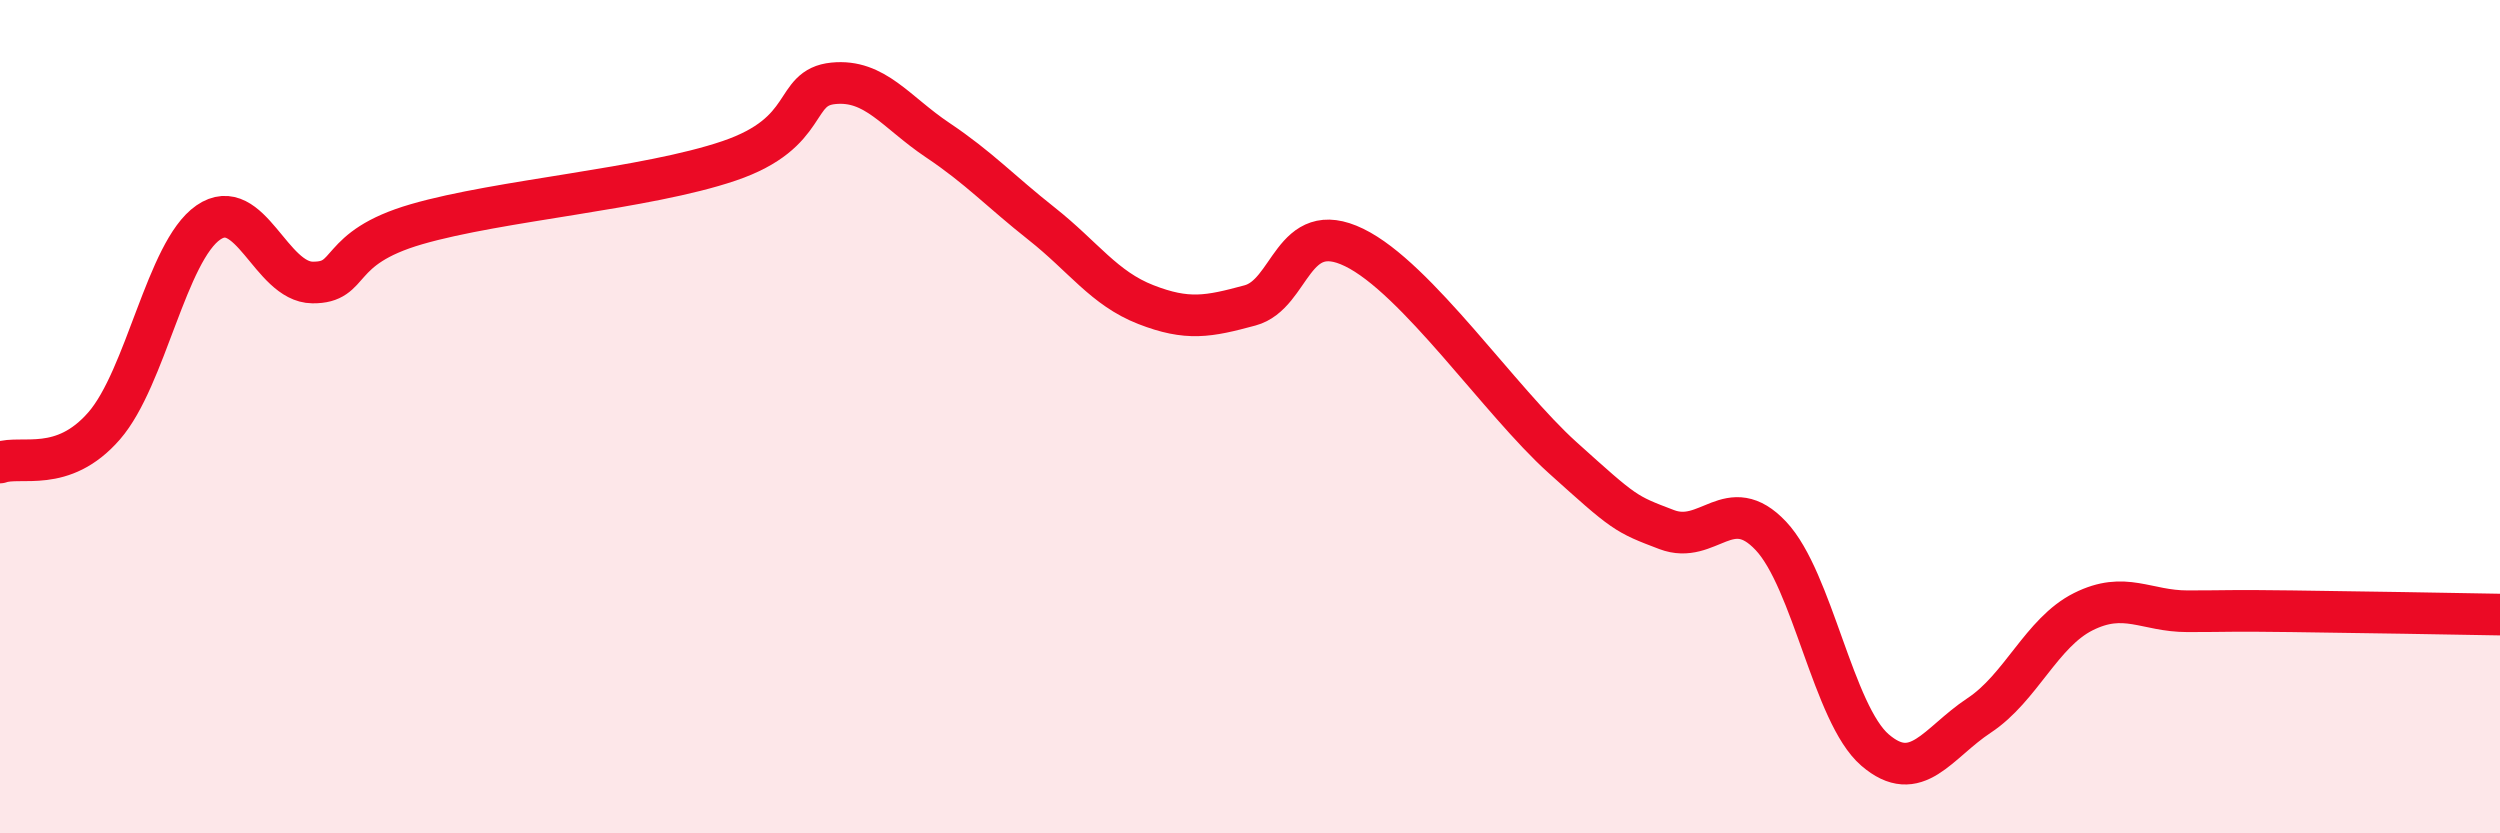
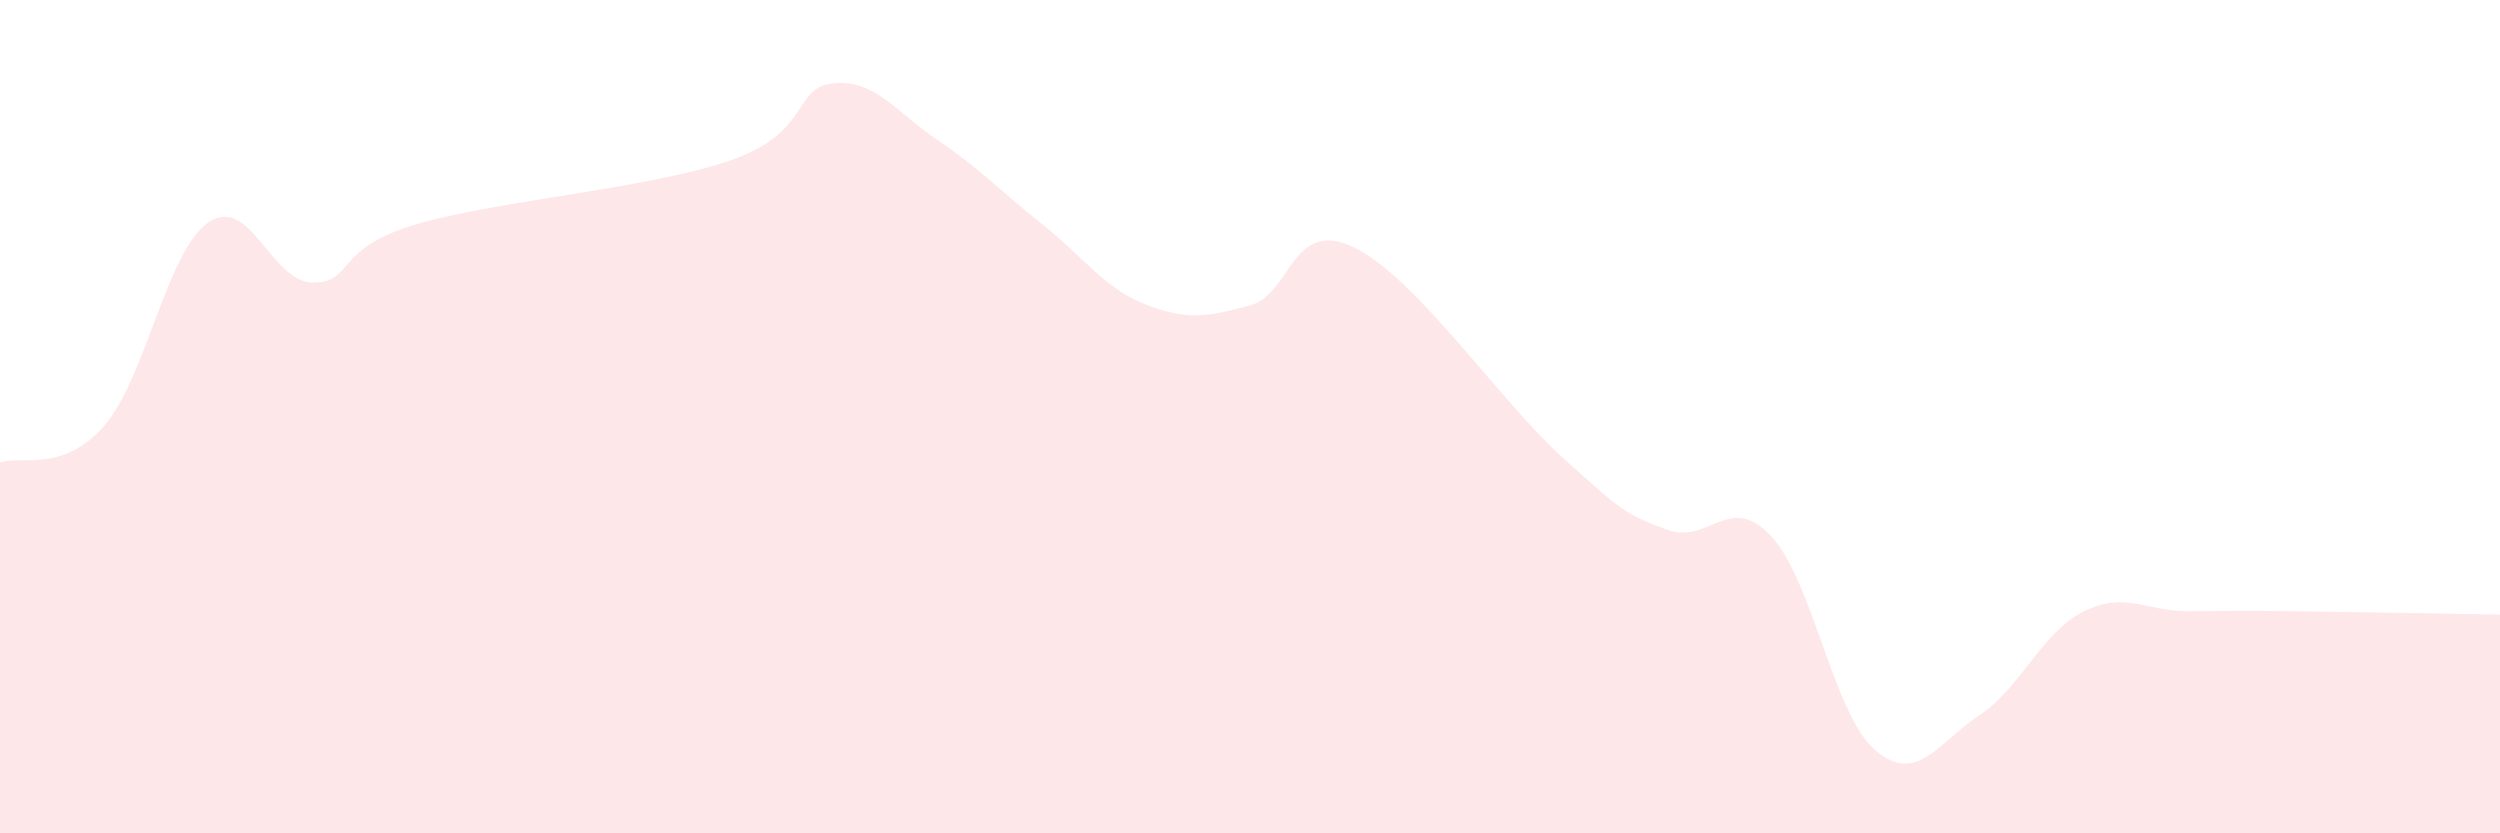
<svg xmlns="http://www.w3.org/2000/svg" width="60" height="20" viewBox="0 0 60 20">
  <path d="M 0,11.1 C 0.5,10.92 1.5,11.37 2.5,10.22 C 3.5,9.07 4,6.03 5,5.34 C 6,4.65 6.5,6.77 7.5,6.78 C 8.5,6.79 8,5.96 10,5.38 C 12,4.8 15.5,4.54 17.5,3.86 C 19.5,3.18 19,2.1 20,2 C 21,1.9 21.5,2.69 22.5,3.36 C 23.5,4.03 24,4.58 25,5.37 C 26,6.16 26.5,6.92 27.5,7.31 C 28.5,7.7 29,7.6 30,7.33 C 31,7.06 31,5.21 32.5,5.94 C 34,6.67 36,9.63 37.5,10.98 C 39,12.33 39,12.33 40,12.71 C 41,13.09 41.5,11.8 42.5,12.86 C 43.5,13.92 44,17.14 45,18 C 46,18.86 46.5,17.83 47.5,17.17 C 48.5,16.51 49,15.18 50,14.68 C 51,14.18 51.5,14.67 52.5,14.67 C 53.5,14.67 53.5,14.65 55,14.67 C 56.5,14.69 59,14.73 60,14.75L60 20L0 20Z" fill="#EB0A25" opacity="0.1" stroke-linecap="round" stroke-linejoin="round" />
-   <path d="M 0,11.1 C 0.5,10.92 1.5,11.37 2.5,10.22 C 3.5,9.07 4,6.03 5,5.34 C 6,4.65 6.5,6.77 7.5,6.78 C 8.5,6.79 8,5.96 10,5.38 C 12,4.8 15.5,4.54 17.5,3.86 C 19.5,3.18 19,2.1 20,2 C 21,1.9 21.5,2.69 22.5,3.36 C 23.5,4.03 24,4.58 25,5.37 C 26,6.16 26.5,6.92 27.5,7.31 C 28.5,7.7 29,7.6 30,7.33 C 31,7.06 31,5.21 32.5,5.94 C 34,6.67 36,9.63 37.5,10.98 C 39,12.33 39,12.33 40,12.71 C 41,13.09 41.5,11.8 42.5,12.86 C 43.5,13.92 44,17.14 45,18 C 46,18.86 46.5,17.83 47.5,17.17 C 48.5,16.51 49,15.18 50,14.68 C 51,14.18 51.5,14.67 52.5,14.67 C 53.5,14.67 53.5,14.65 55,14.67 C 56.5,14.69 59,14.73 60,14.75" stroke="#EB0A25" stroke-width="1" fill="none" stroke-linecap="round" stroke-linejoin="round" />
</svg>